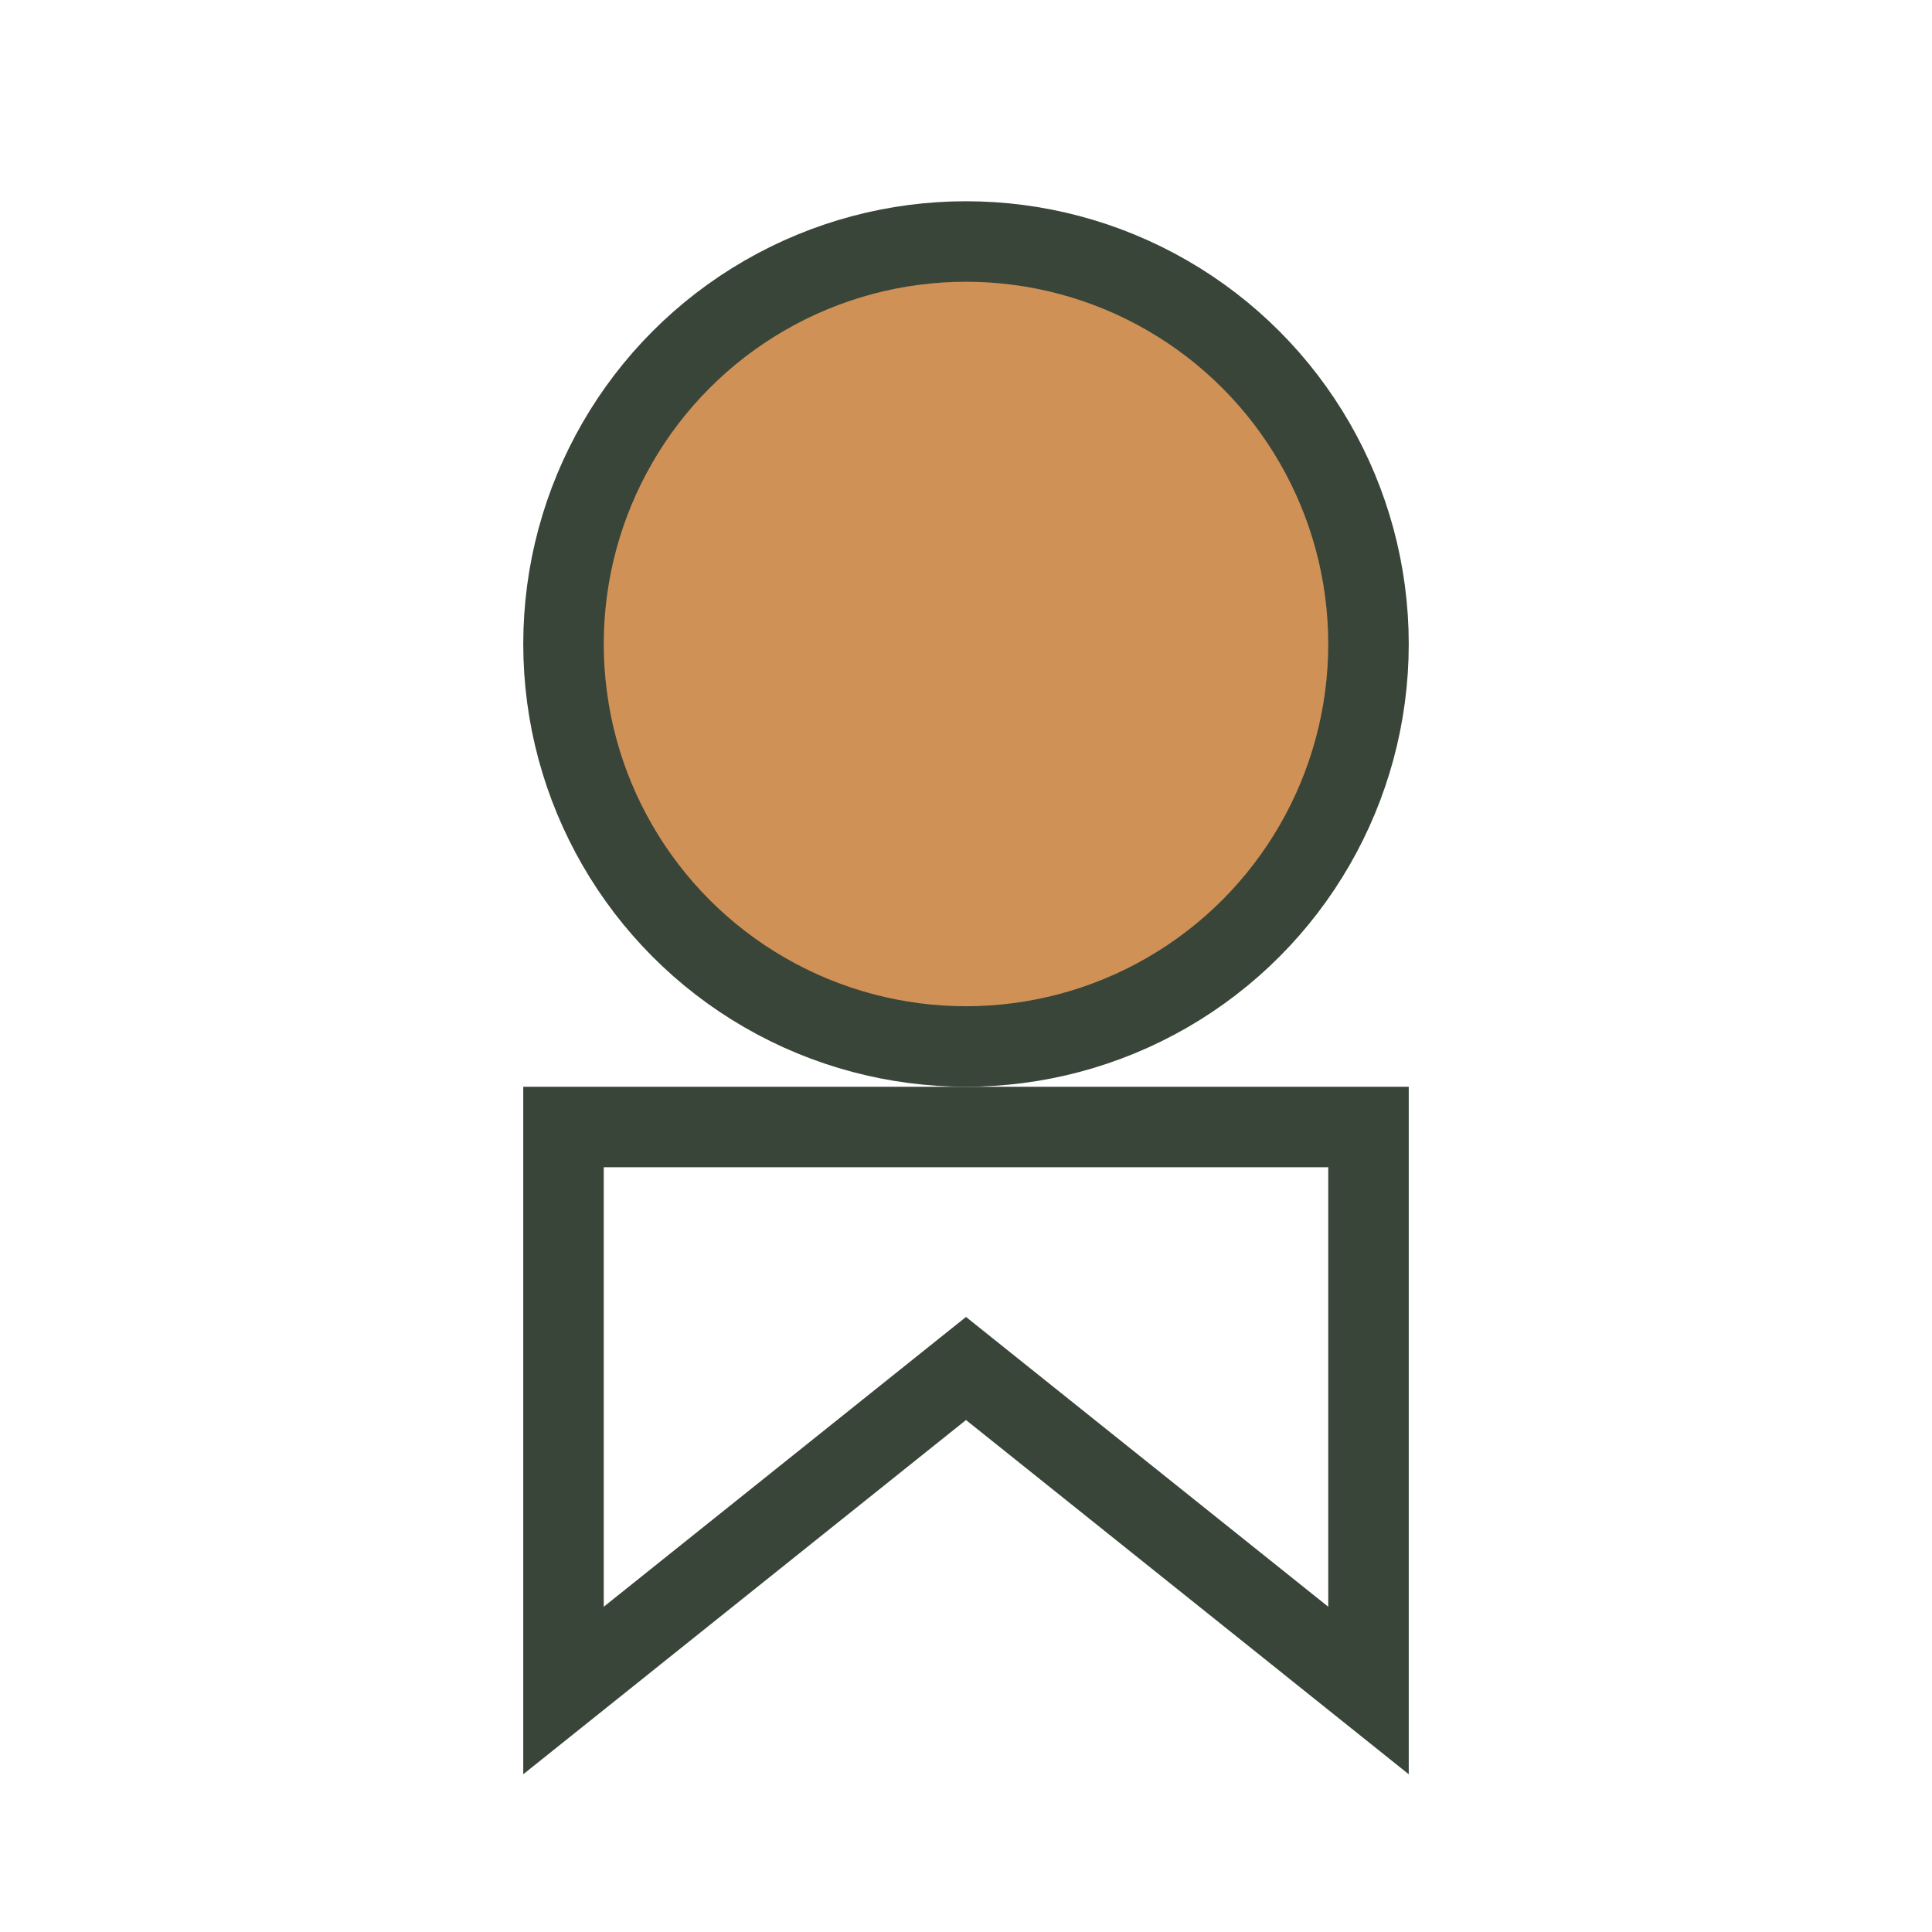
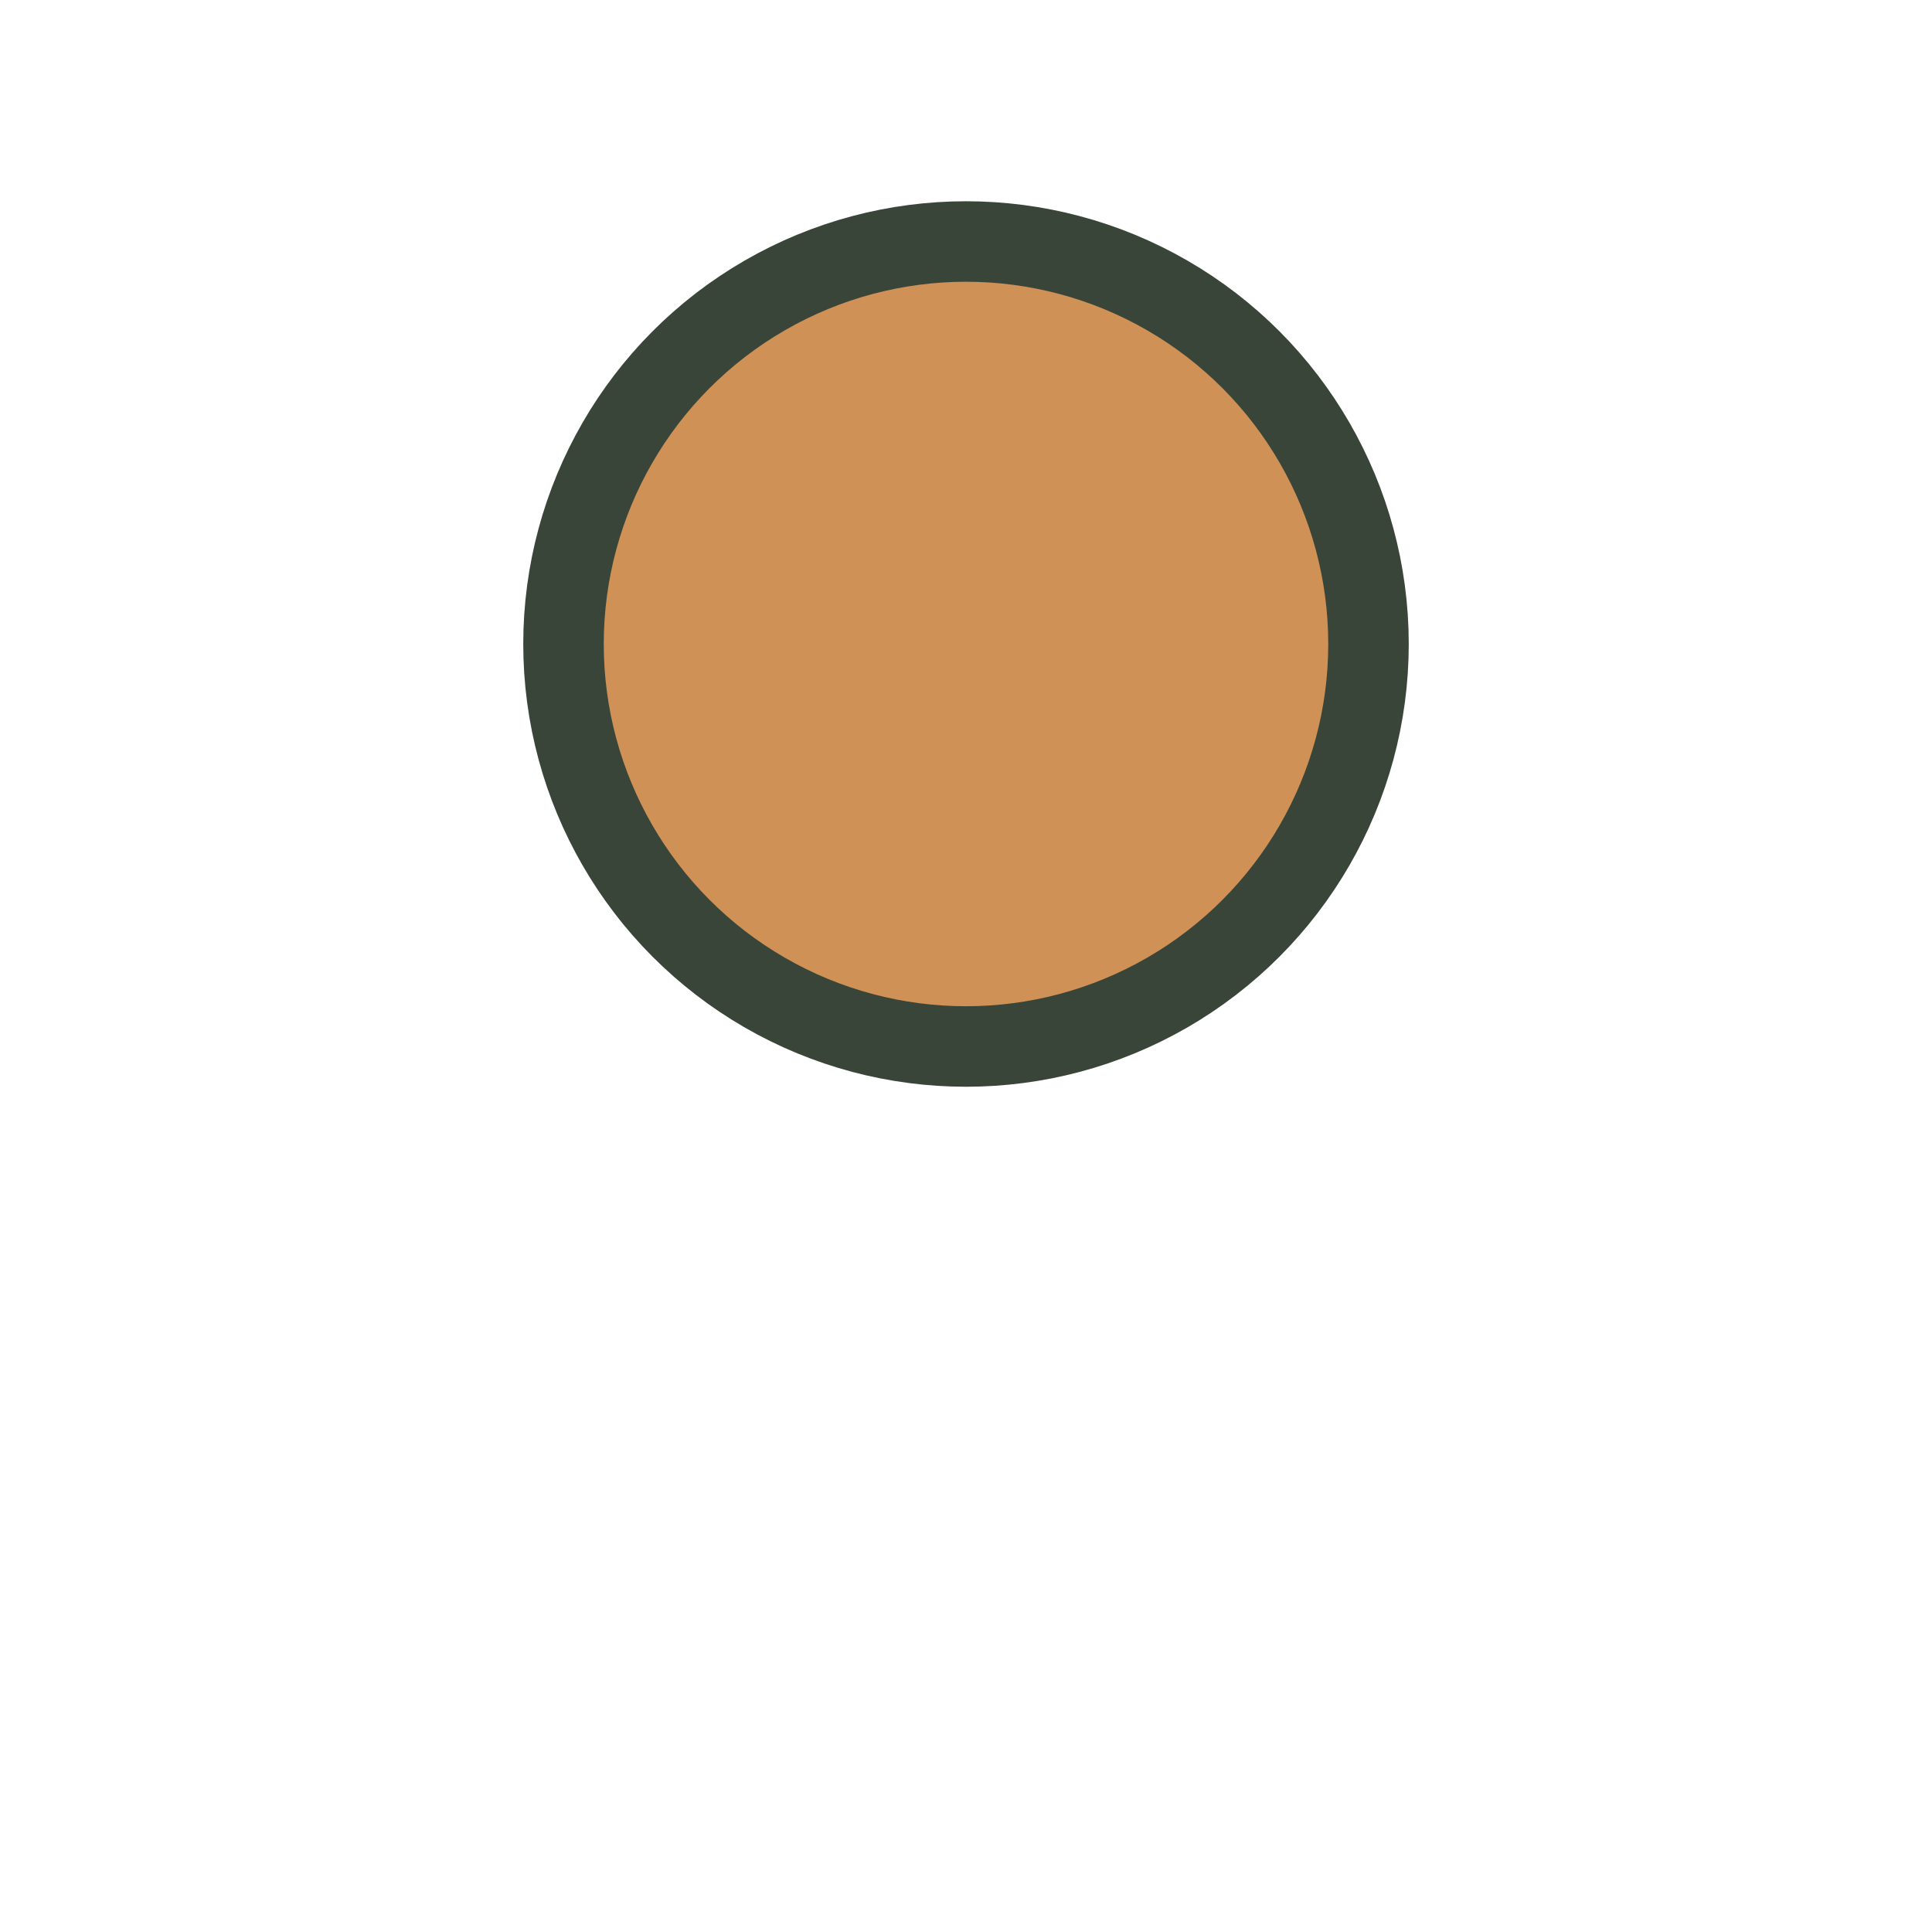
<svg xmlns="http://www.w3.org/2000/svg" viewBox="0 0 24 24">
  <circle cx="12" cy="8" r="5" fill="#CF9156" stroke="#3A4539" />
-   <path d="M7 21l5-4 5 4v-7H7v7z" fill="none" stroke="#3A4539" />
</svg>